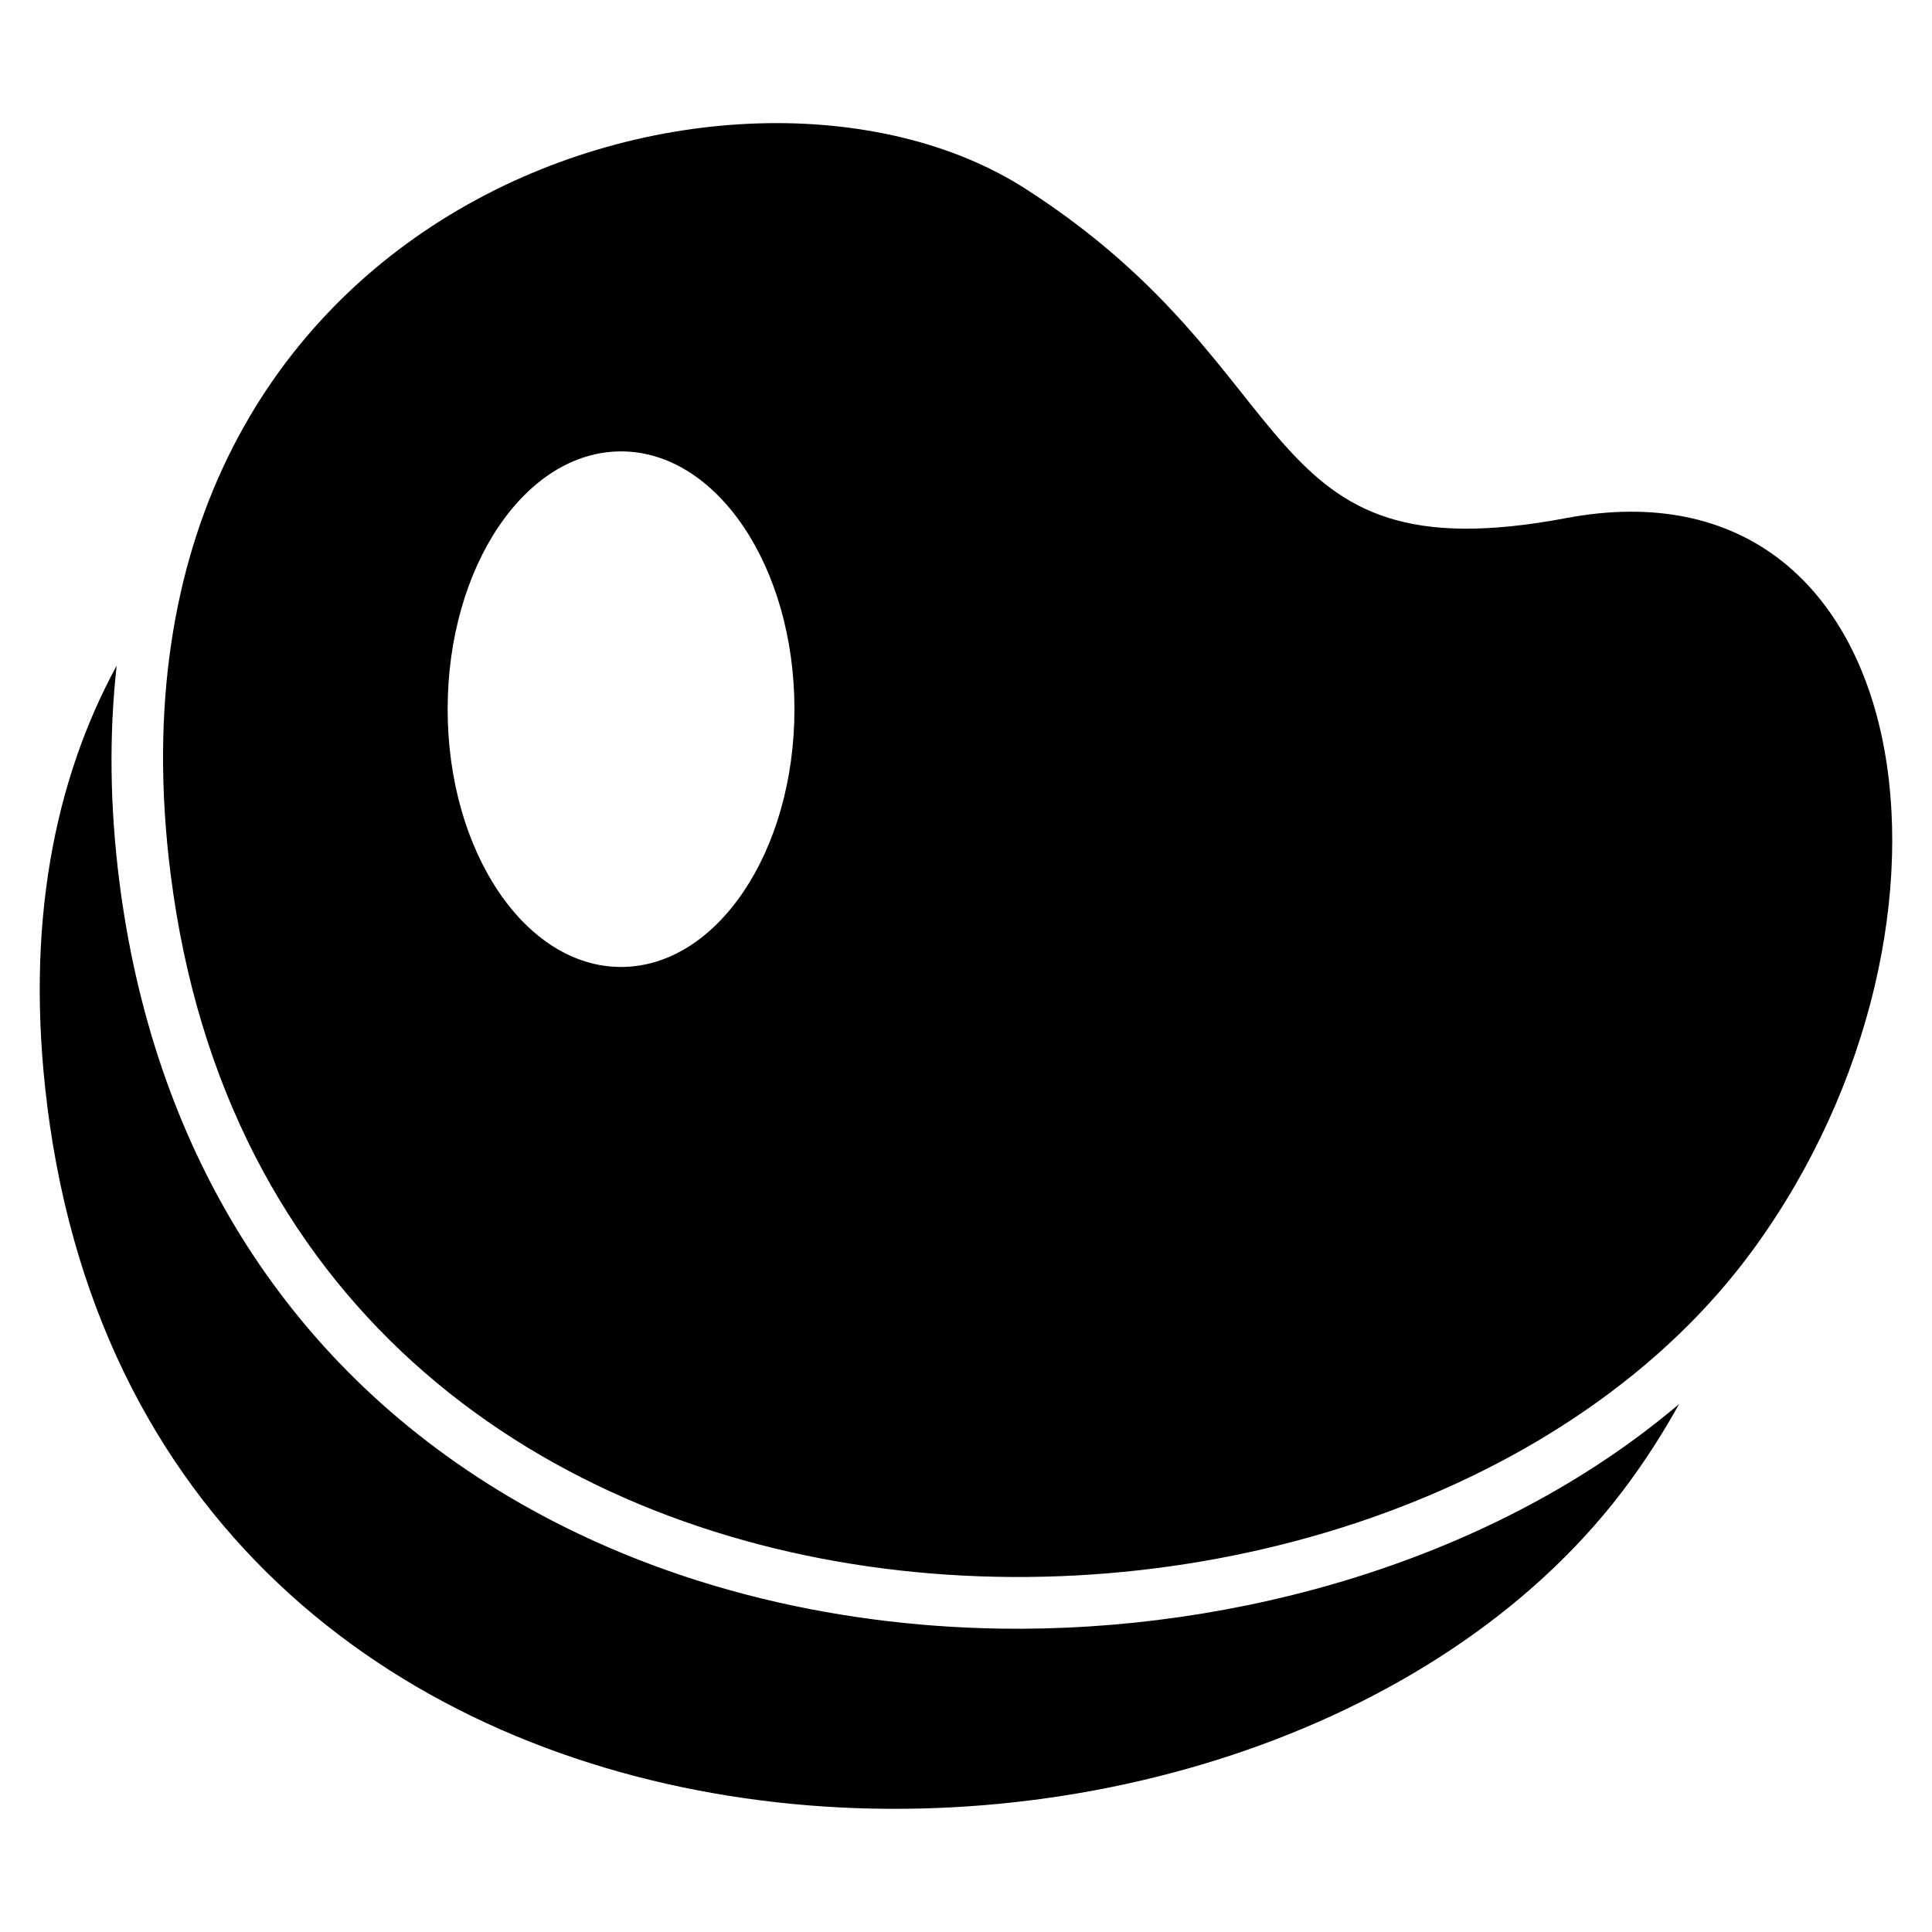
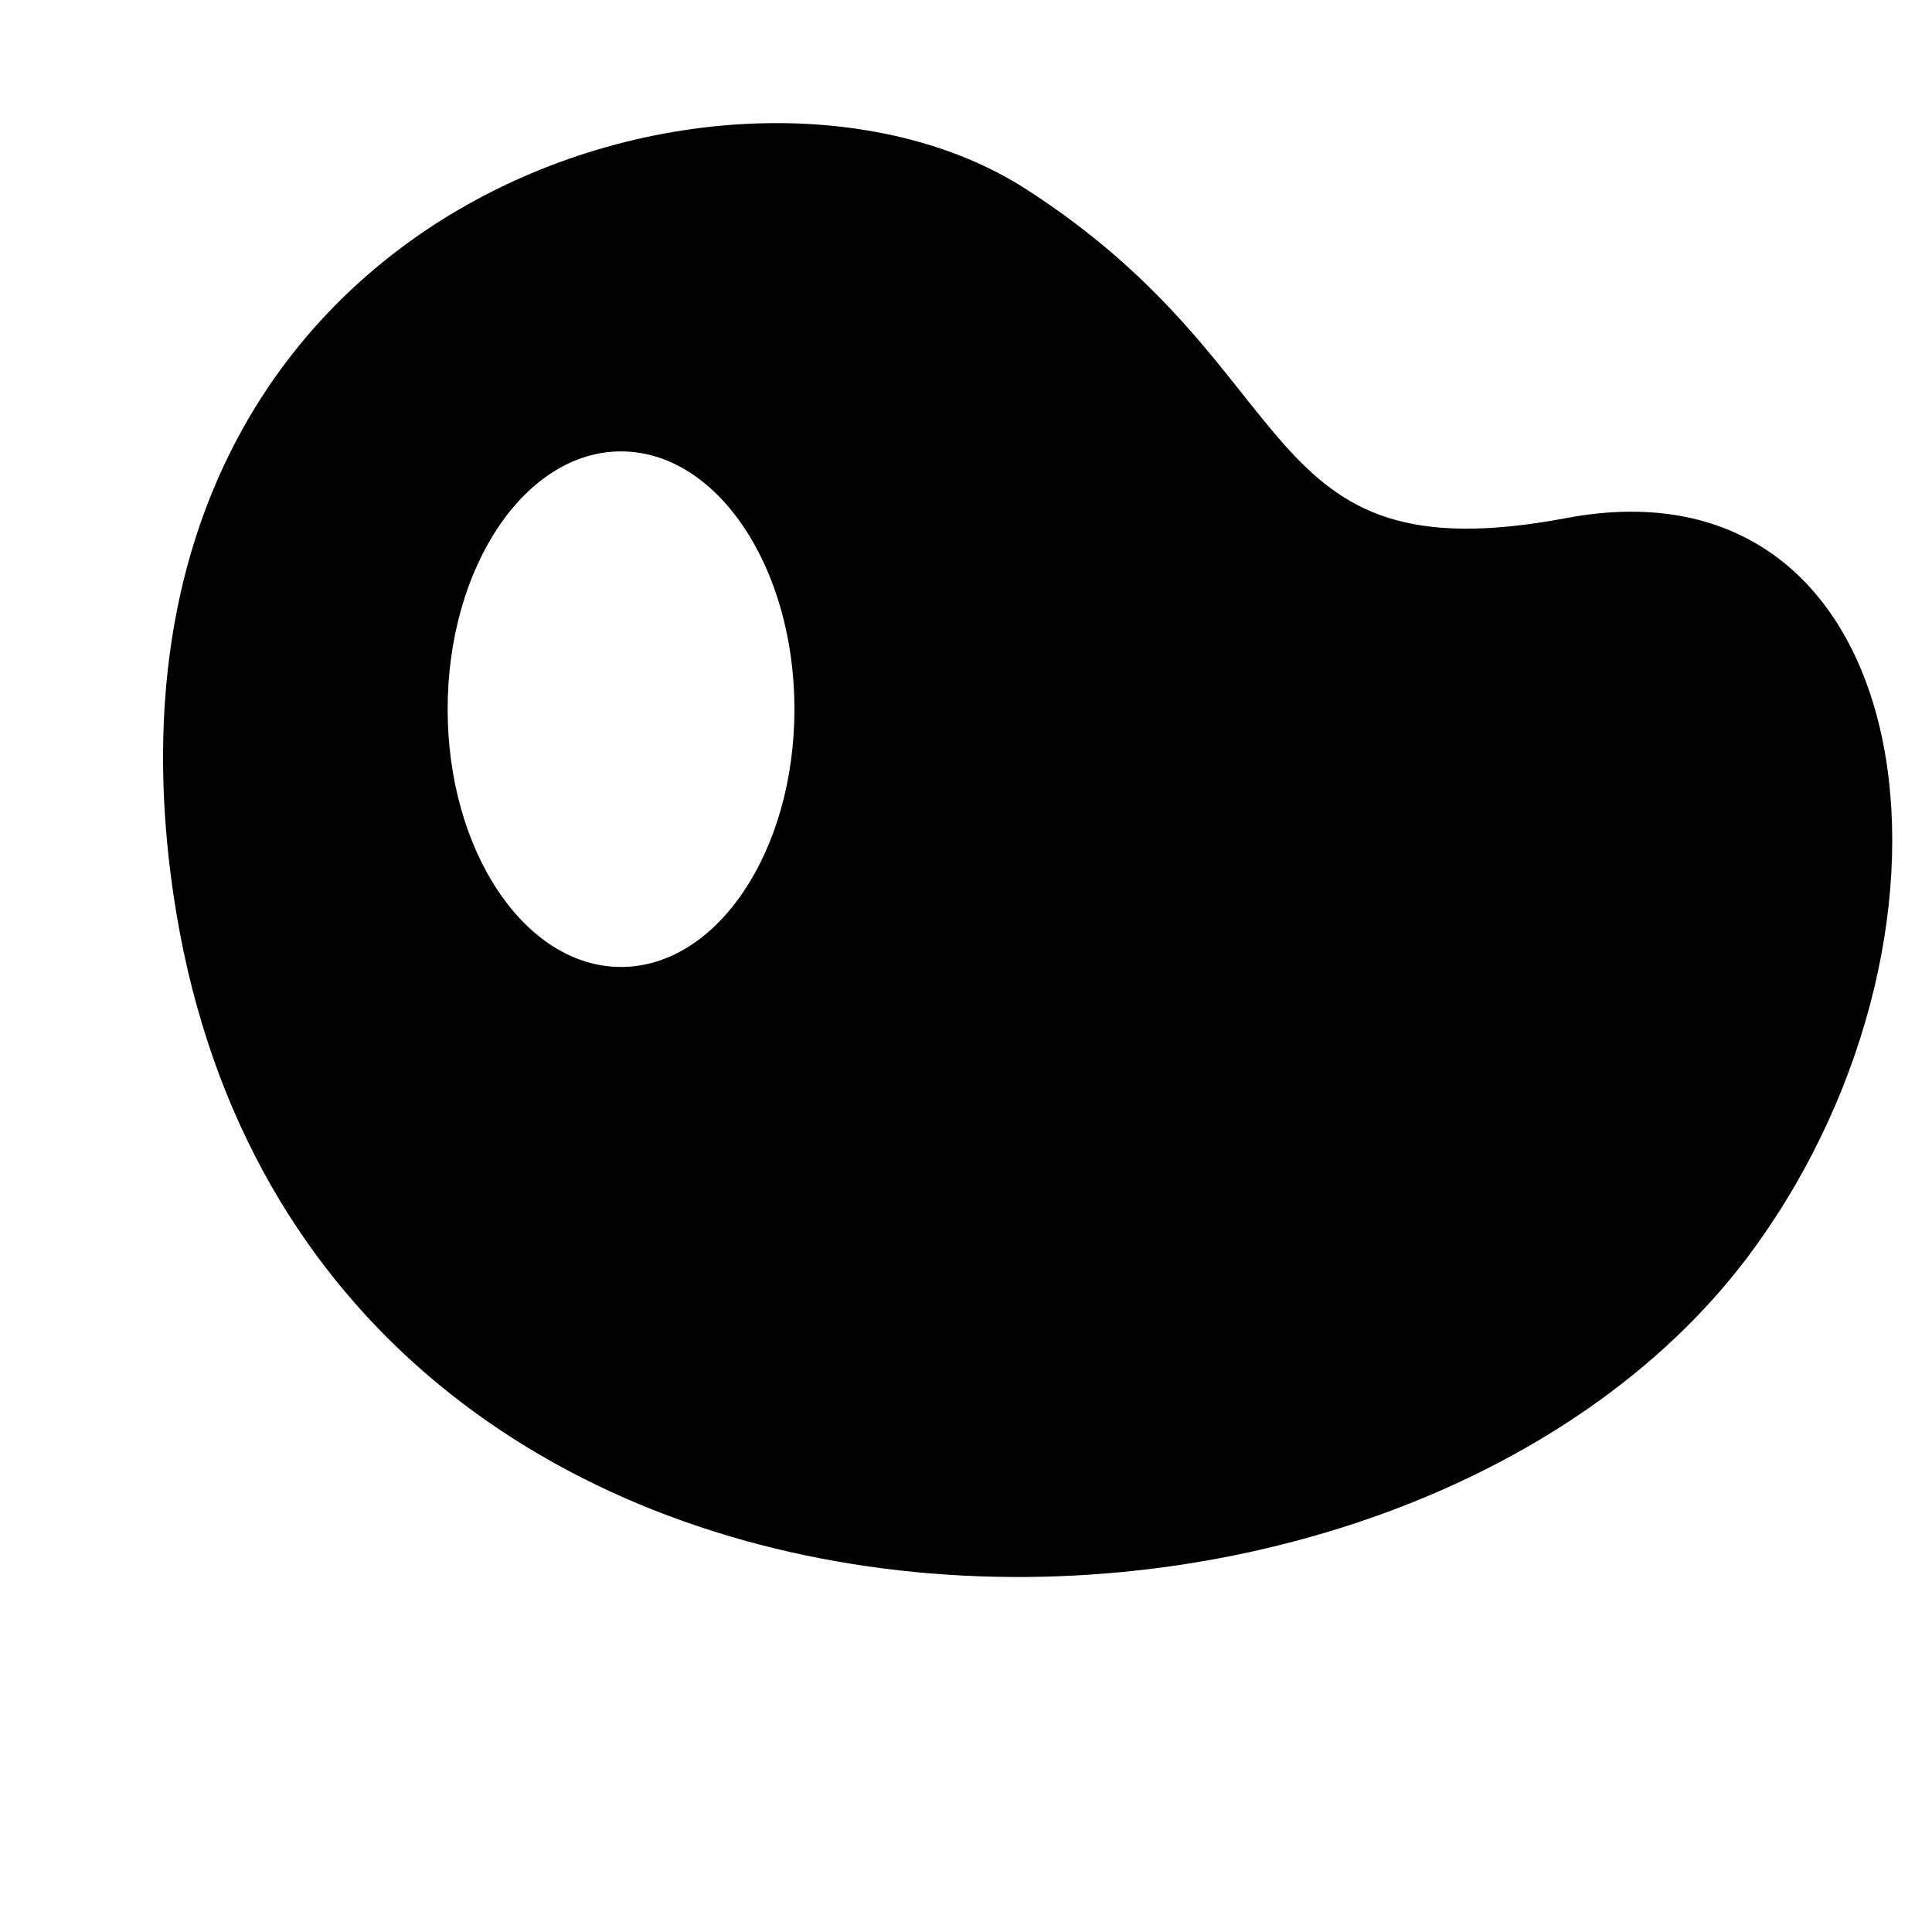
<svg xmlns="http://www.w3.org/2000/svg" fill="#000000" width="800px" height="800px" version="1.1" viewBox="144 144 512 512">
-   <path d="m189.21 375.62c-22.48-178.41 150.39-230.46 226.56-181.59 76.16 48.879 59.168 103.12 143.31 87.266 93.773-17.672 112.57 107.21 49.676 193.65-94.941 130.5-391.02 127.06-419.54-99.32zm-32.68 61.445c-6.023-47.789 1.98-86.504 18.383-116.65-2.043 18.434-1.754 37.566 0.684 56.918 8.719 69.203 42.695 127.37 103.22 163.28 39.168 23.242 84.934 34.281 130.26 34.988 62.391 0.977 131.14-18.133 179.9-59.516-3.84 6.934-8.133 13.727-12.918 20.297-94.941 130.5-391.01 127.06-419.54-99.32zm152.05-173.44c25.379 0 45.957 30.586 45.957 68.316 0 37.727-20.578 68.312-45.957 68.312-25.375 0-45.949-30.586-45.949-68.312 0-37.734 20.578-68.316 45.949-68.316z" fill-rule="evenodd" />
+   <path d="m189.21 375.62c-22.48-178.41 150.39-230.46 226.56-181.59 76.16 48.879 59.168 103.12 143.31 87.266 93.773-17.672 112.57 107.21 49.676 193.65-94.941 130.5-391.02 127.06-419.54-99.32zm-32.68 61.445zm152.05-173.44c25.379 0 45.957 30.586 45.957 68.316 0 37.727-20.578 68.312-45.957 68.312-25.375 0-45.949-30.586-45.949-68.312 0-37.734 20.578-68.316 45.949-68.316z" fill-rule="evenodd" />
</svg>